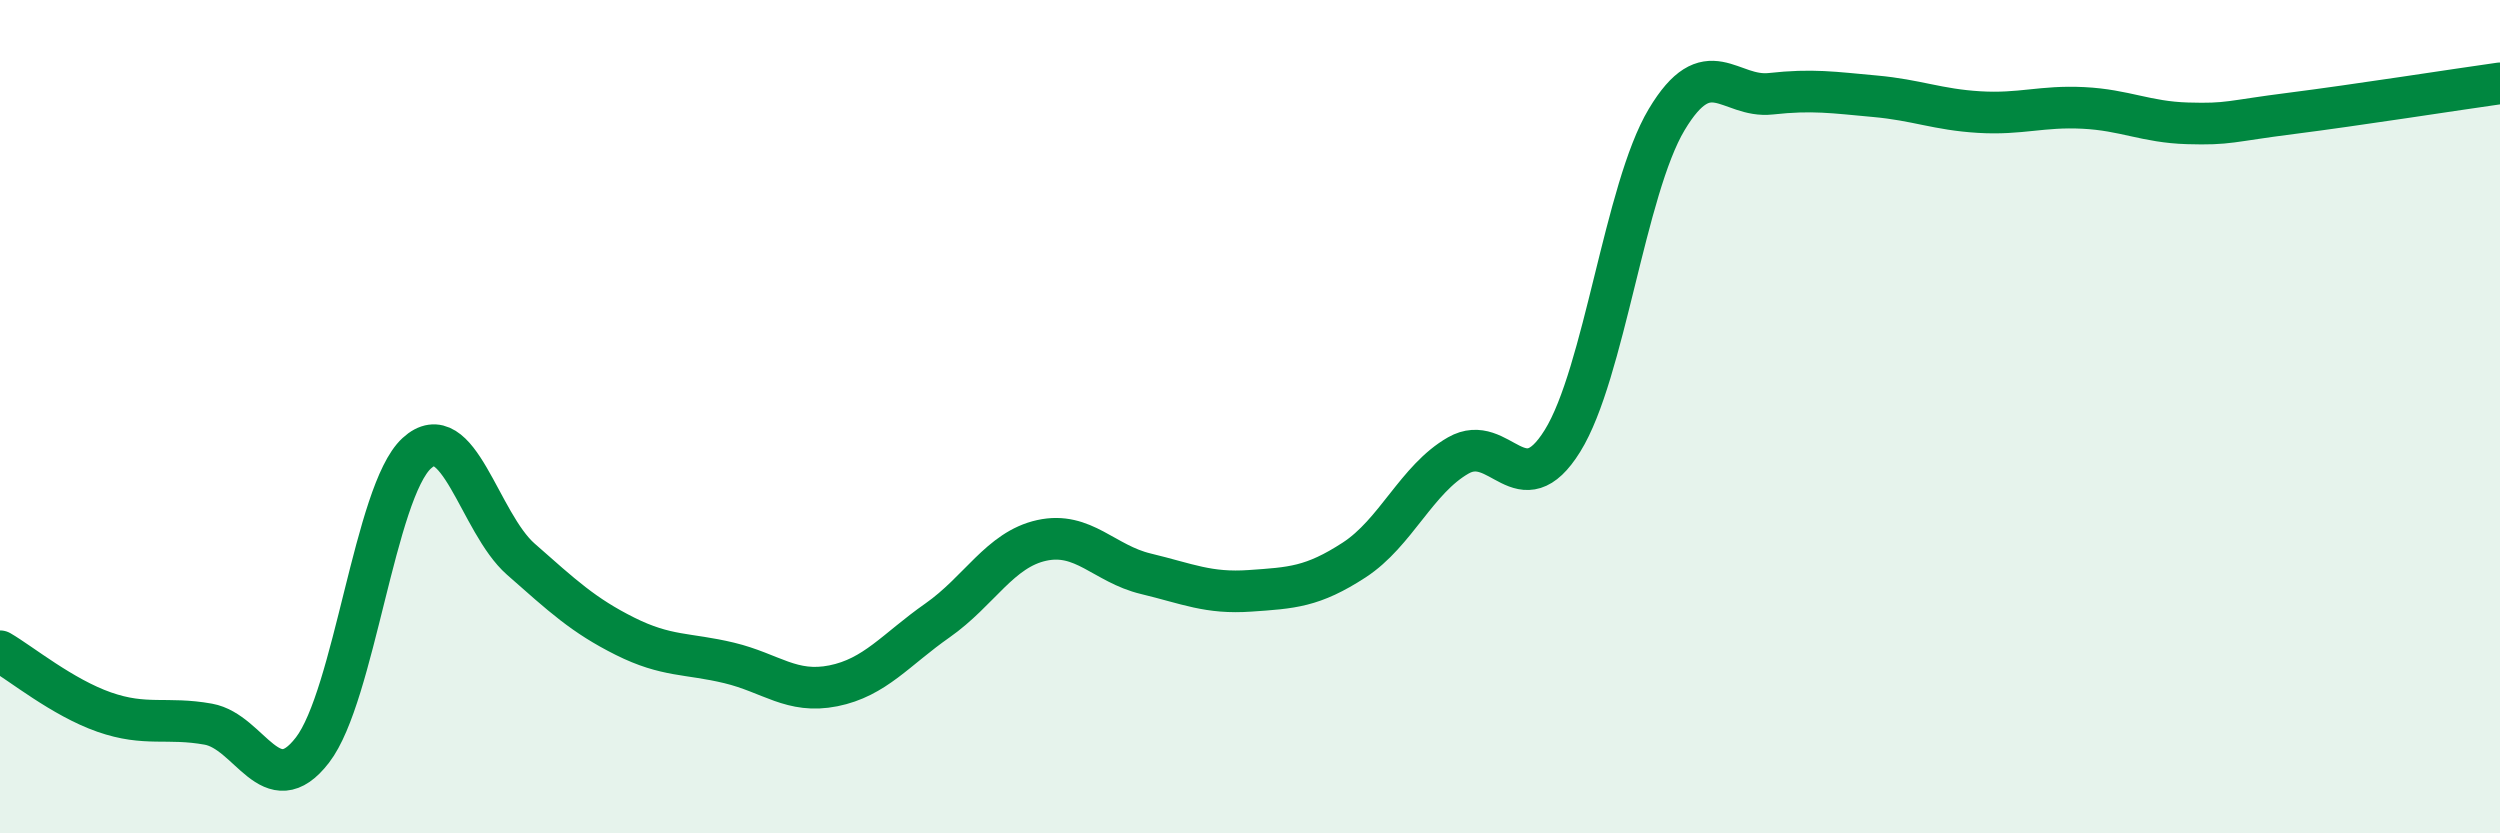
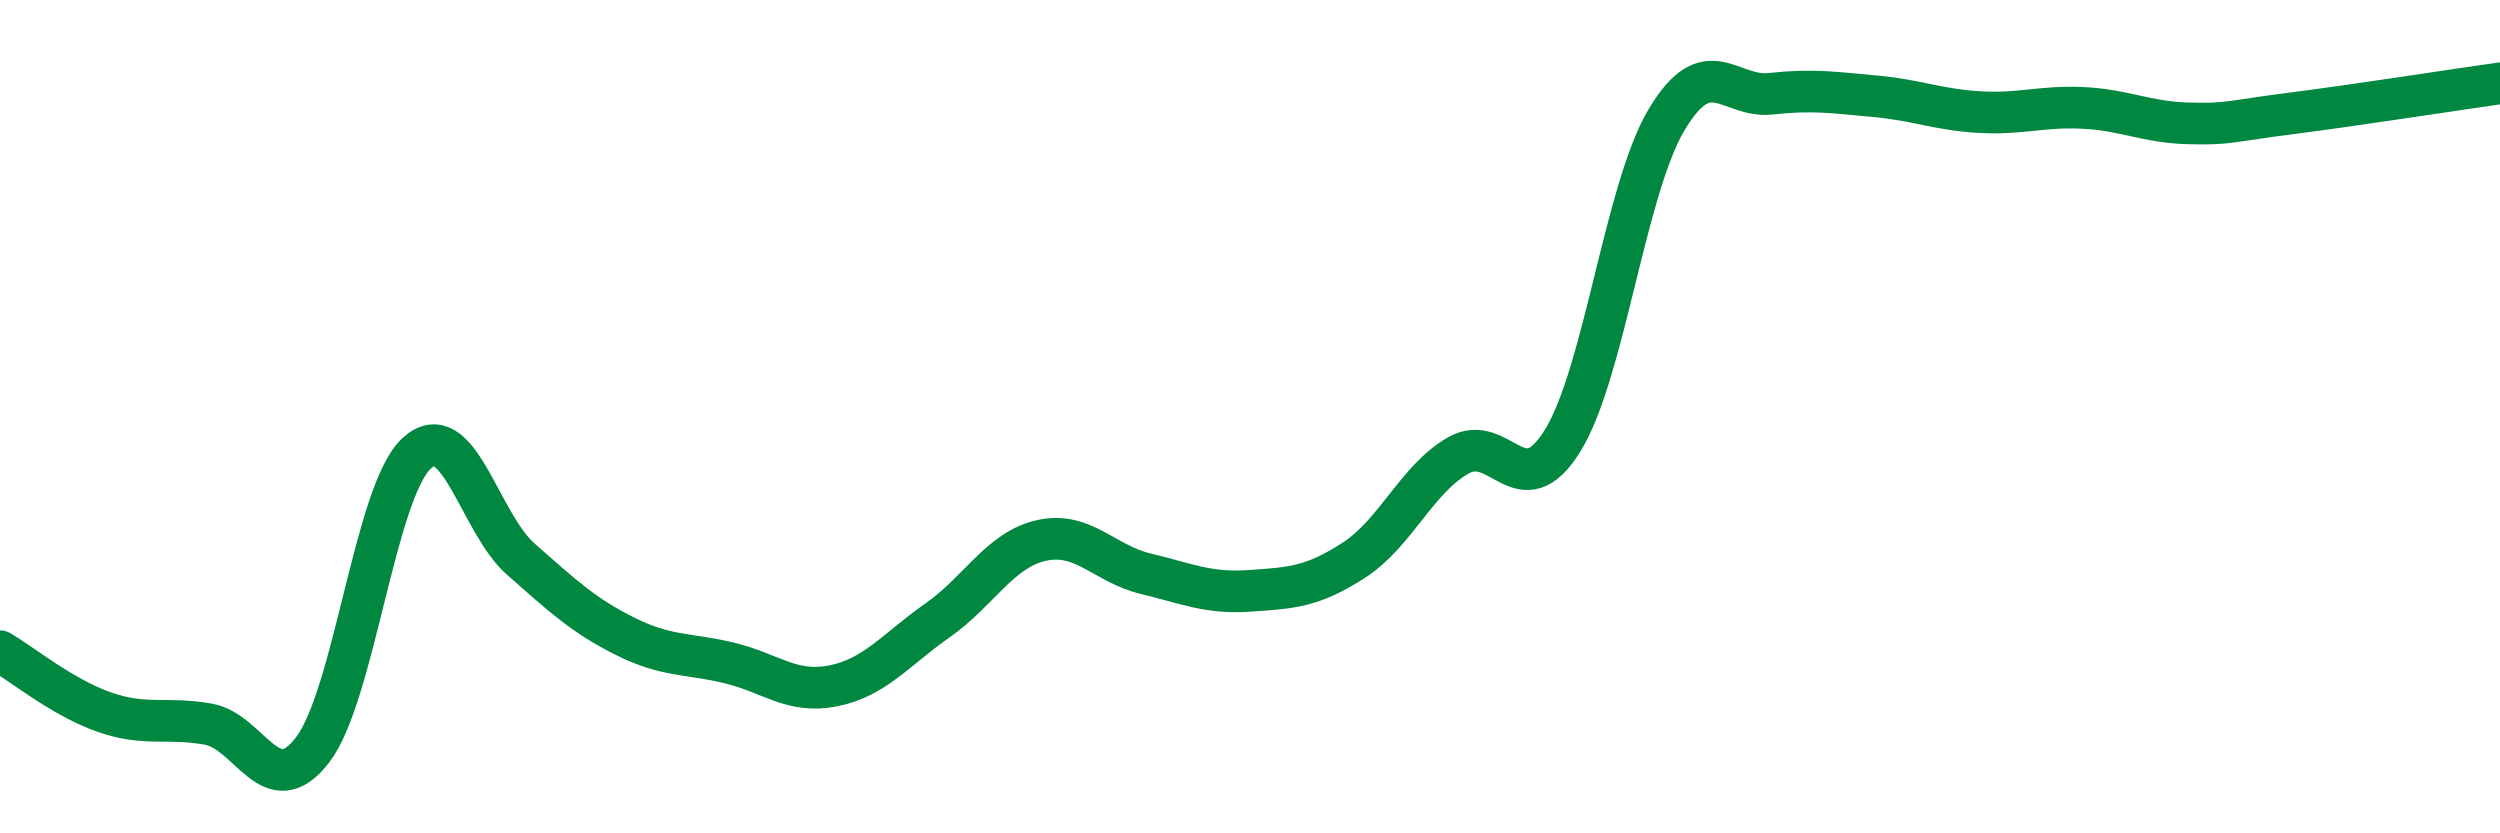
<svg xmlns="http://www.w3.org/2000/svg" width="60" height="20" viewBox="0 0 60 20">
-   <path d="M 0,15.63 C 0.5,15.92 1.5,16.74 2.5,17.09 C 3.5,17.44 4,17.2 5,17.38 C 6,17.56 6.5,19.3 7.5,18 C 8.5,16.7 9,11.8 10,10.88 C 11,9.96 11.5,12.54 12.5,13.42 C 13.5,14.3 14,14.77 15,15.27 C 16,15.77 16.5,15.67 17.5,15.91 C 18.5,16.15 19,16.66 20,16.46 C 21,16.26 21.5,15.59 22.5,14.89 C 23.5,14.19 24,13.19 25,12.97 C 26,12.75 26.5,13.53 27.5,13.77 C 28.5,14.01 29,14.25 30,14.18 C 31,14.11 31.5,14.09 32.5,13.44 C 33.5,12.79 34,11.5 35,10.93 C 36,10.36 36.5,12.19 37.5,10.58 C 38.5,8.97 39,4.54 40,2.87 C 41,1.2 41.5,2.36 42.5,2.25 C 43.5,2.14 44,2.22 45,2.31 C 46,2.4 46.5,2.63 47.5,2.69 C 48.5,2.75 49,2.54 50,2.59 C 51,2.64 51.5,2.93 52.5,2.96 C 53.5,2.99 53.5,2.91 55,2.72 C 56.5,2.53 59,2.14 60,2L60 20L0 20Z" fill="#008740" opacity="0.1" stroke-linecap="round" stroke-linejoin="round" />
  <path d="M 0,15.63 C 0.5,15.92 1.5,16.74 2.5,17.09 C 3.5,17.44 4,17.2 5,17.38 C 6,17.56 6.5,19.3 7.5,18 C 8.5,16.7 9,11.8 10,10.88 C 11,9.96 11.5,12.54 12.5,13.42 C 13.5,14.3 14,14.77 15,15.27 C 16,15.77 16.5,15.67 17.5,15.91 C 18.5,16.15 19,16.66 20,16.46 C 21,16.26 21.5,15.59 22.5,14.89 C 23.5,14.19 24,13.19 25,12.97 C 26,12.75 26.5,13.53 27.5,13.77 C 28.5,14.01 29,14.25 30,14.18 C 31,14.11 31.5,14.09 32.5,13.44 C 33.5,12.79 34,11.5 35,10.93 C 36,10.36 36.5,12.19 37.5,10.58 C 38.5,8.97 39,4.54 40,2.87 C 41,1.2 41.5,2.36 42.5,2.25 C 43.5,2.14 44,2.22 45,2.31 C 46,2.4 46.5,2.63 47.5,2.69 C 48.5,2.75 49,2.54 50,2.59 C 51,2.64 51.5,2.93 52.5,2.96 C 53.5,2.99 53.5,2.91 55,2.72 C 56.5,2.53 59,2.14 60,2" stroke="#008740" stroke-width="1" fill="none" stroke-linecap="round" stroke-linejoin="round" />
</svg>